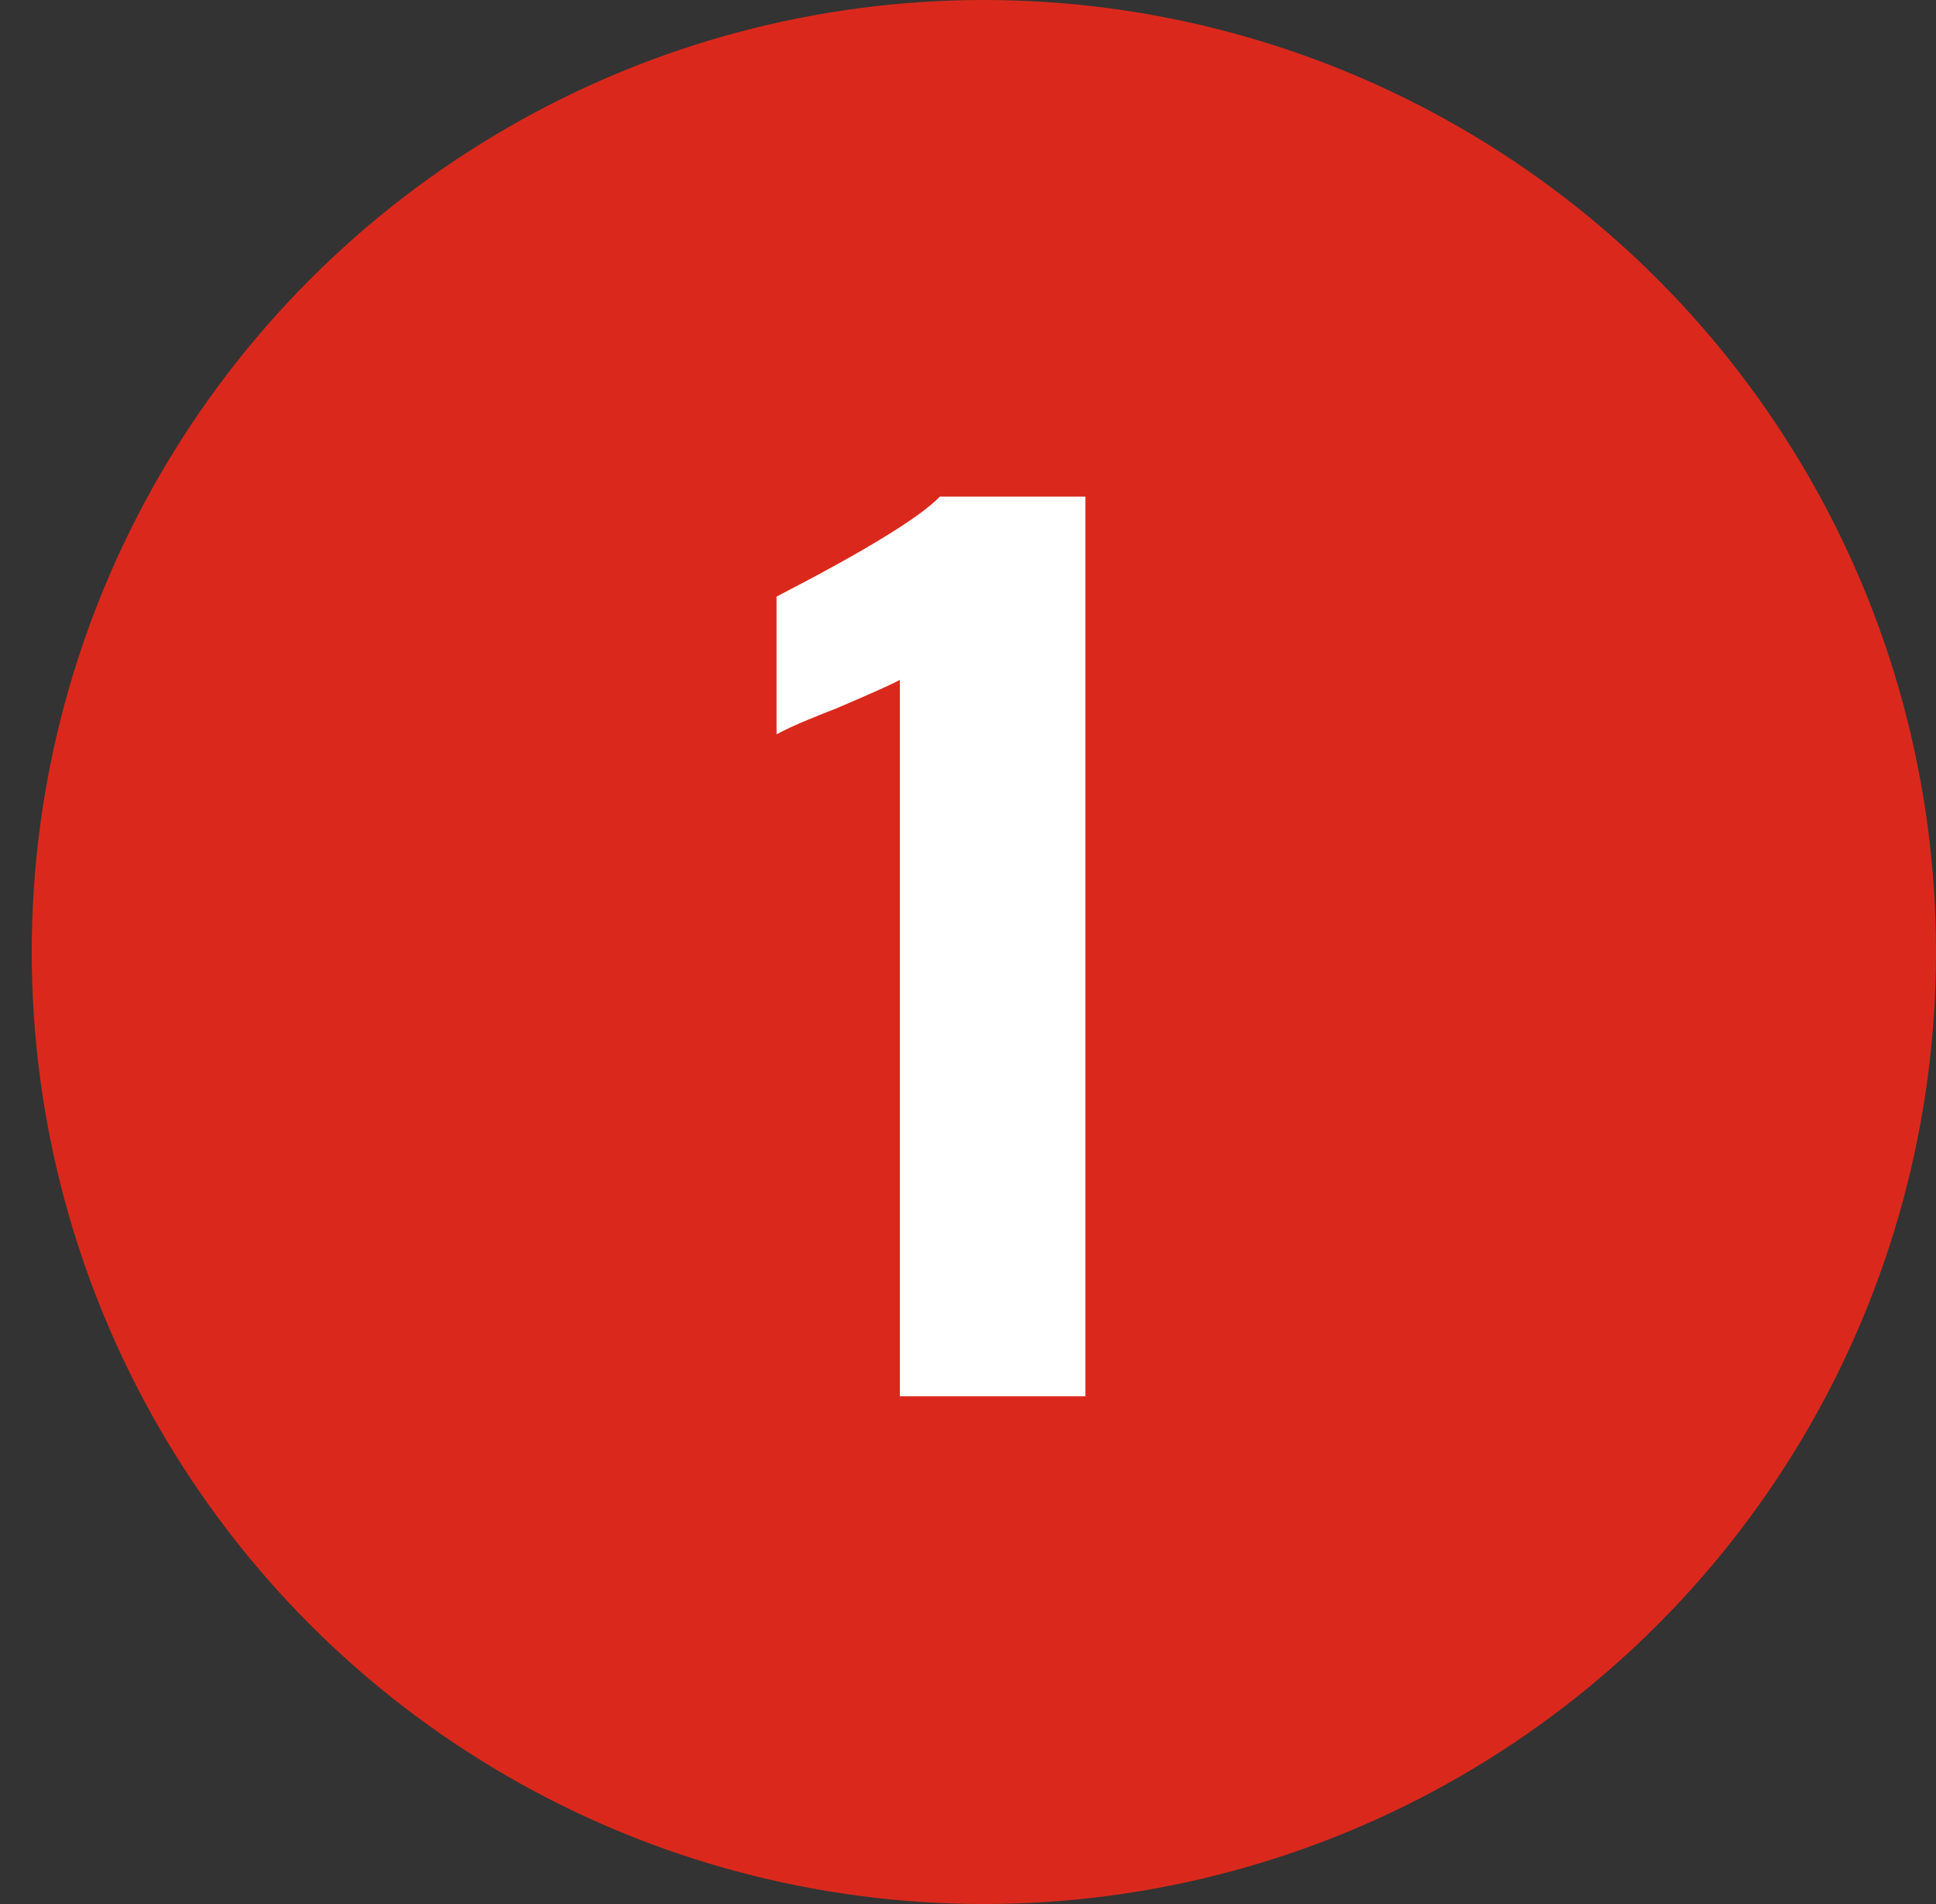
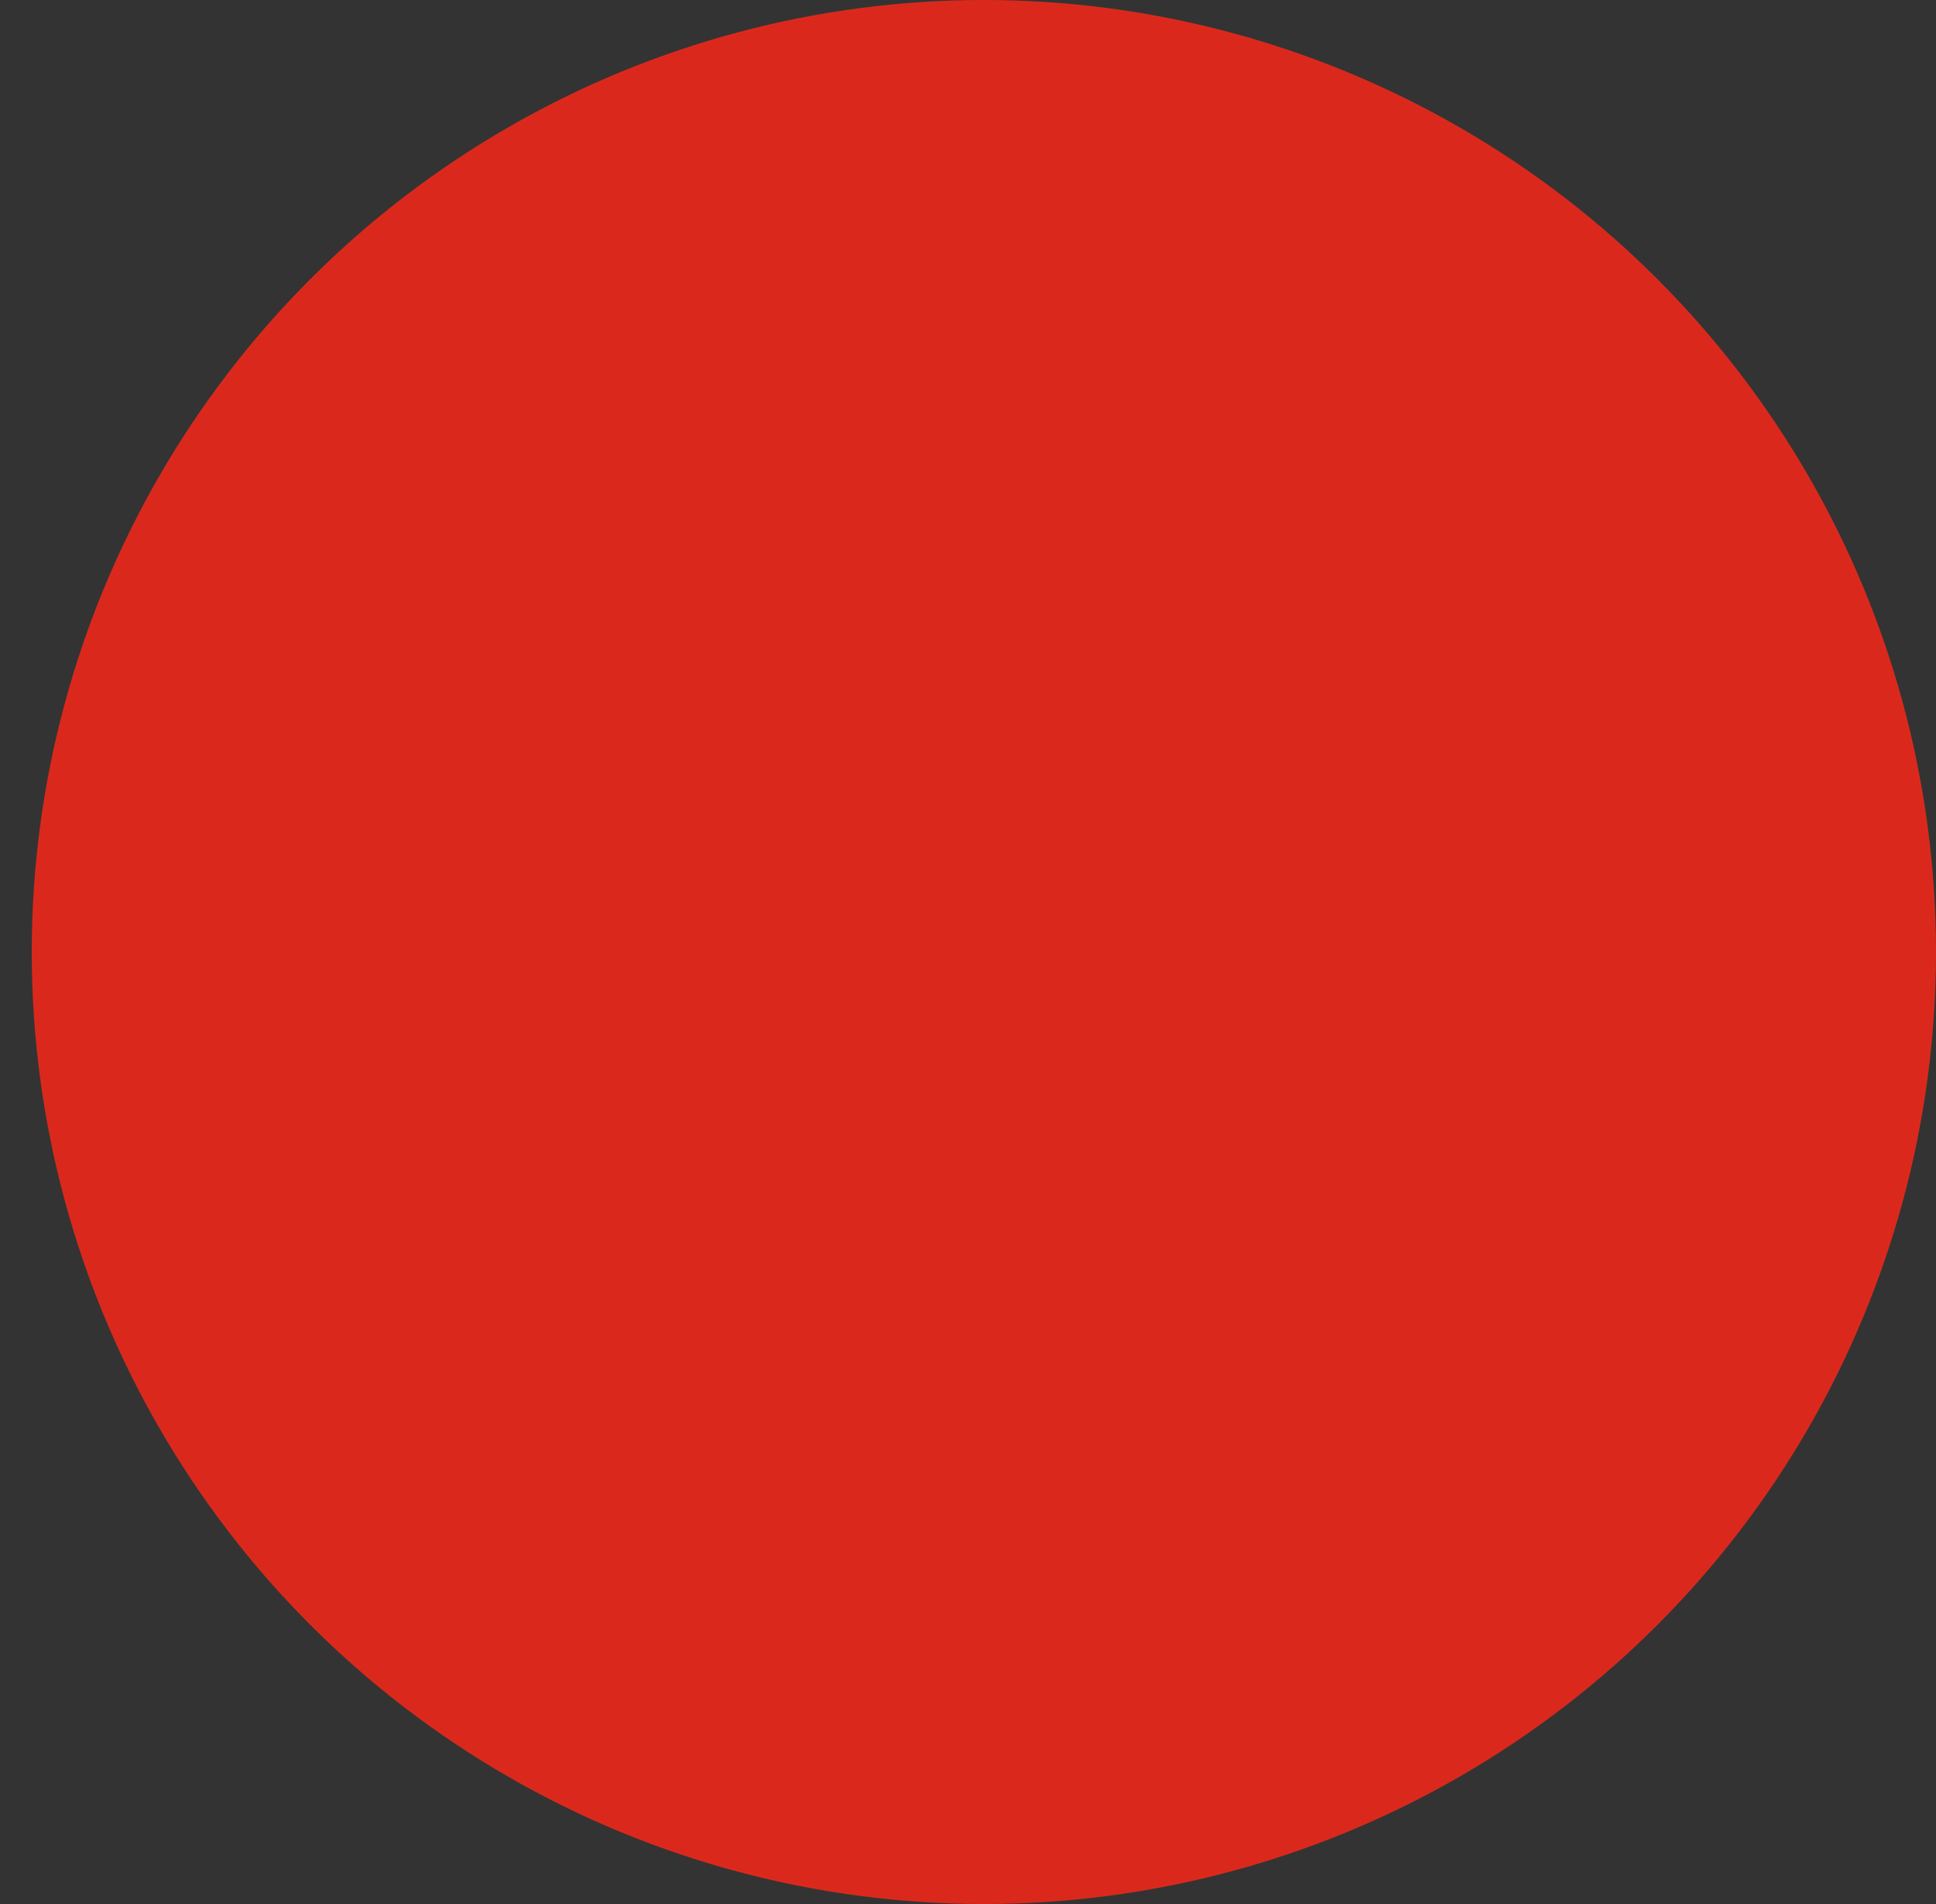
<svg xmlns="http://www.w3.org/2000/svg" width="61" height="60" viewBox="0 0 61 60" fill="none">
  <rect x="0" y="0" width="61" height="60" fill="#333333" stroke="none" />
  <circle cx="31" cy="30" r="30" fill="#DA291C" />
-   <path d="M28.353 21.425C28.097 21.565 27.42 21.868 26.323 22.335C26.137 22.405 25.845 22.522 25.448 22.685C25.052 22.848 24.725 23 24.468 23.14V18.8C27.268 17.353 28.983 16.303 29.613 15.65H34.198V44H28.353V21.425Z" fill="white" />
</svg>